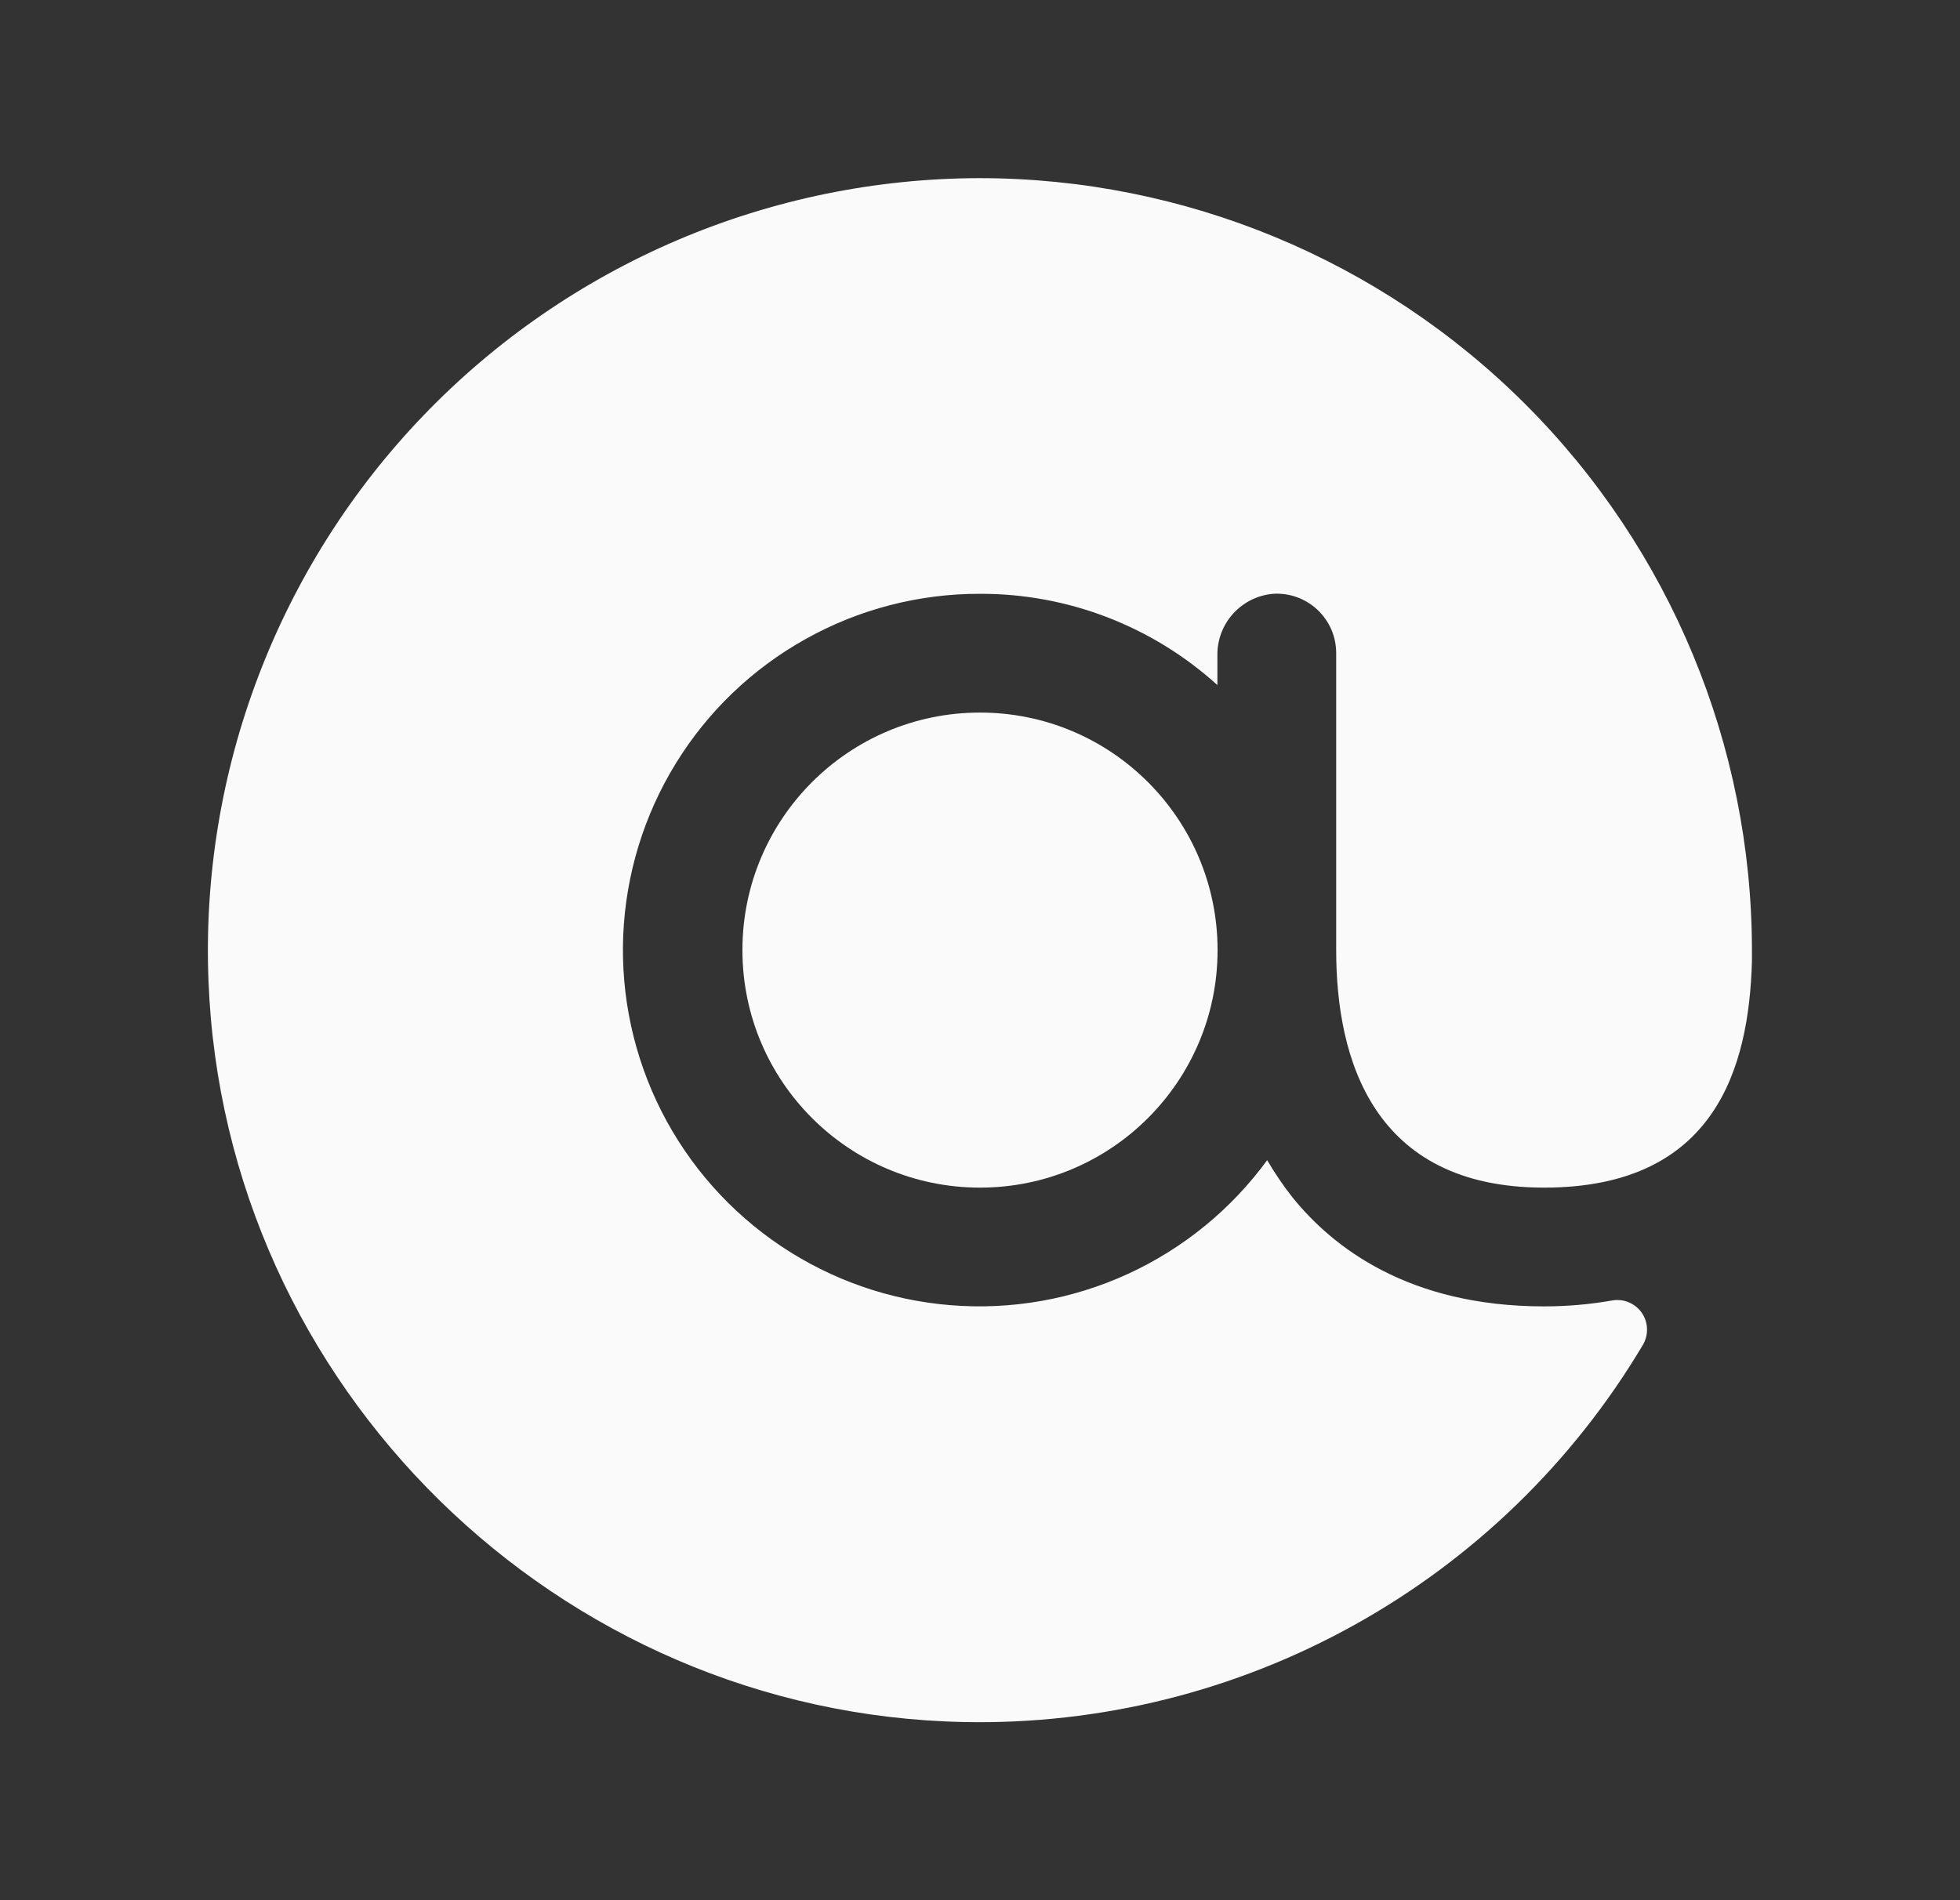
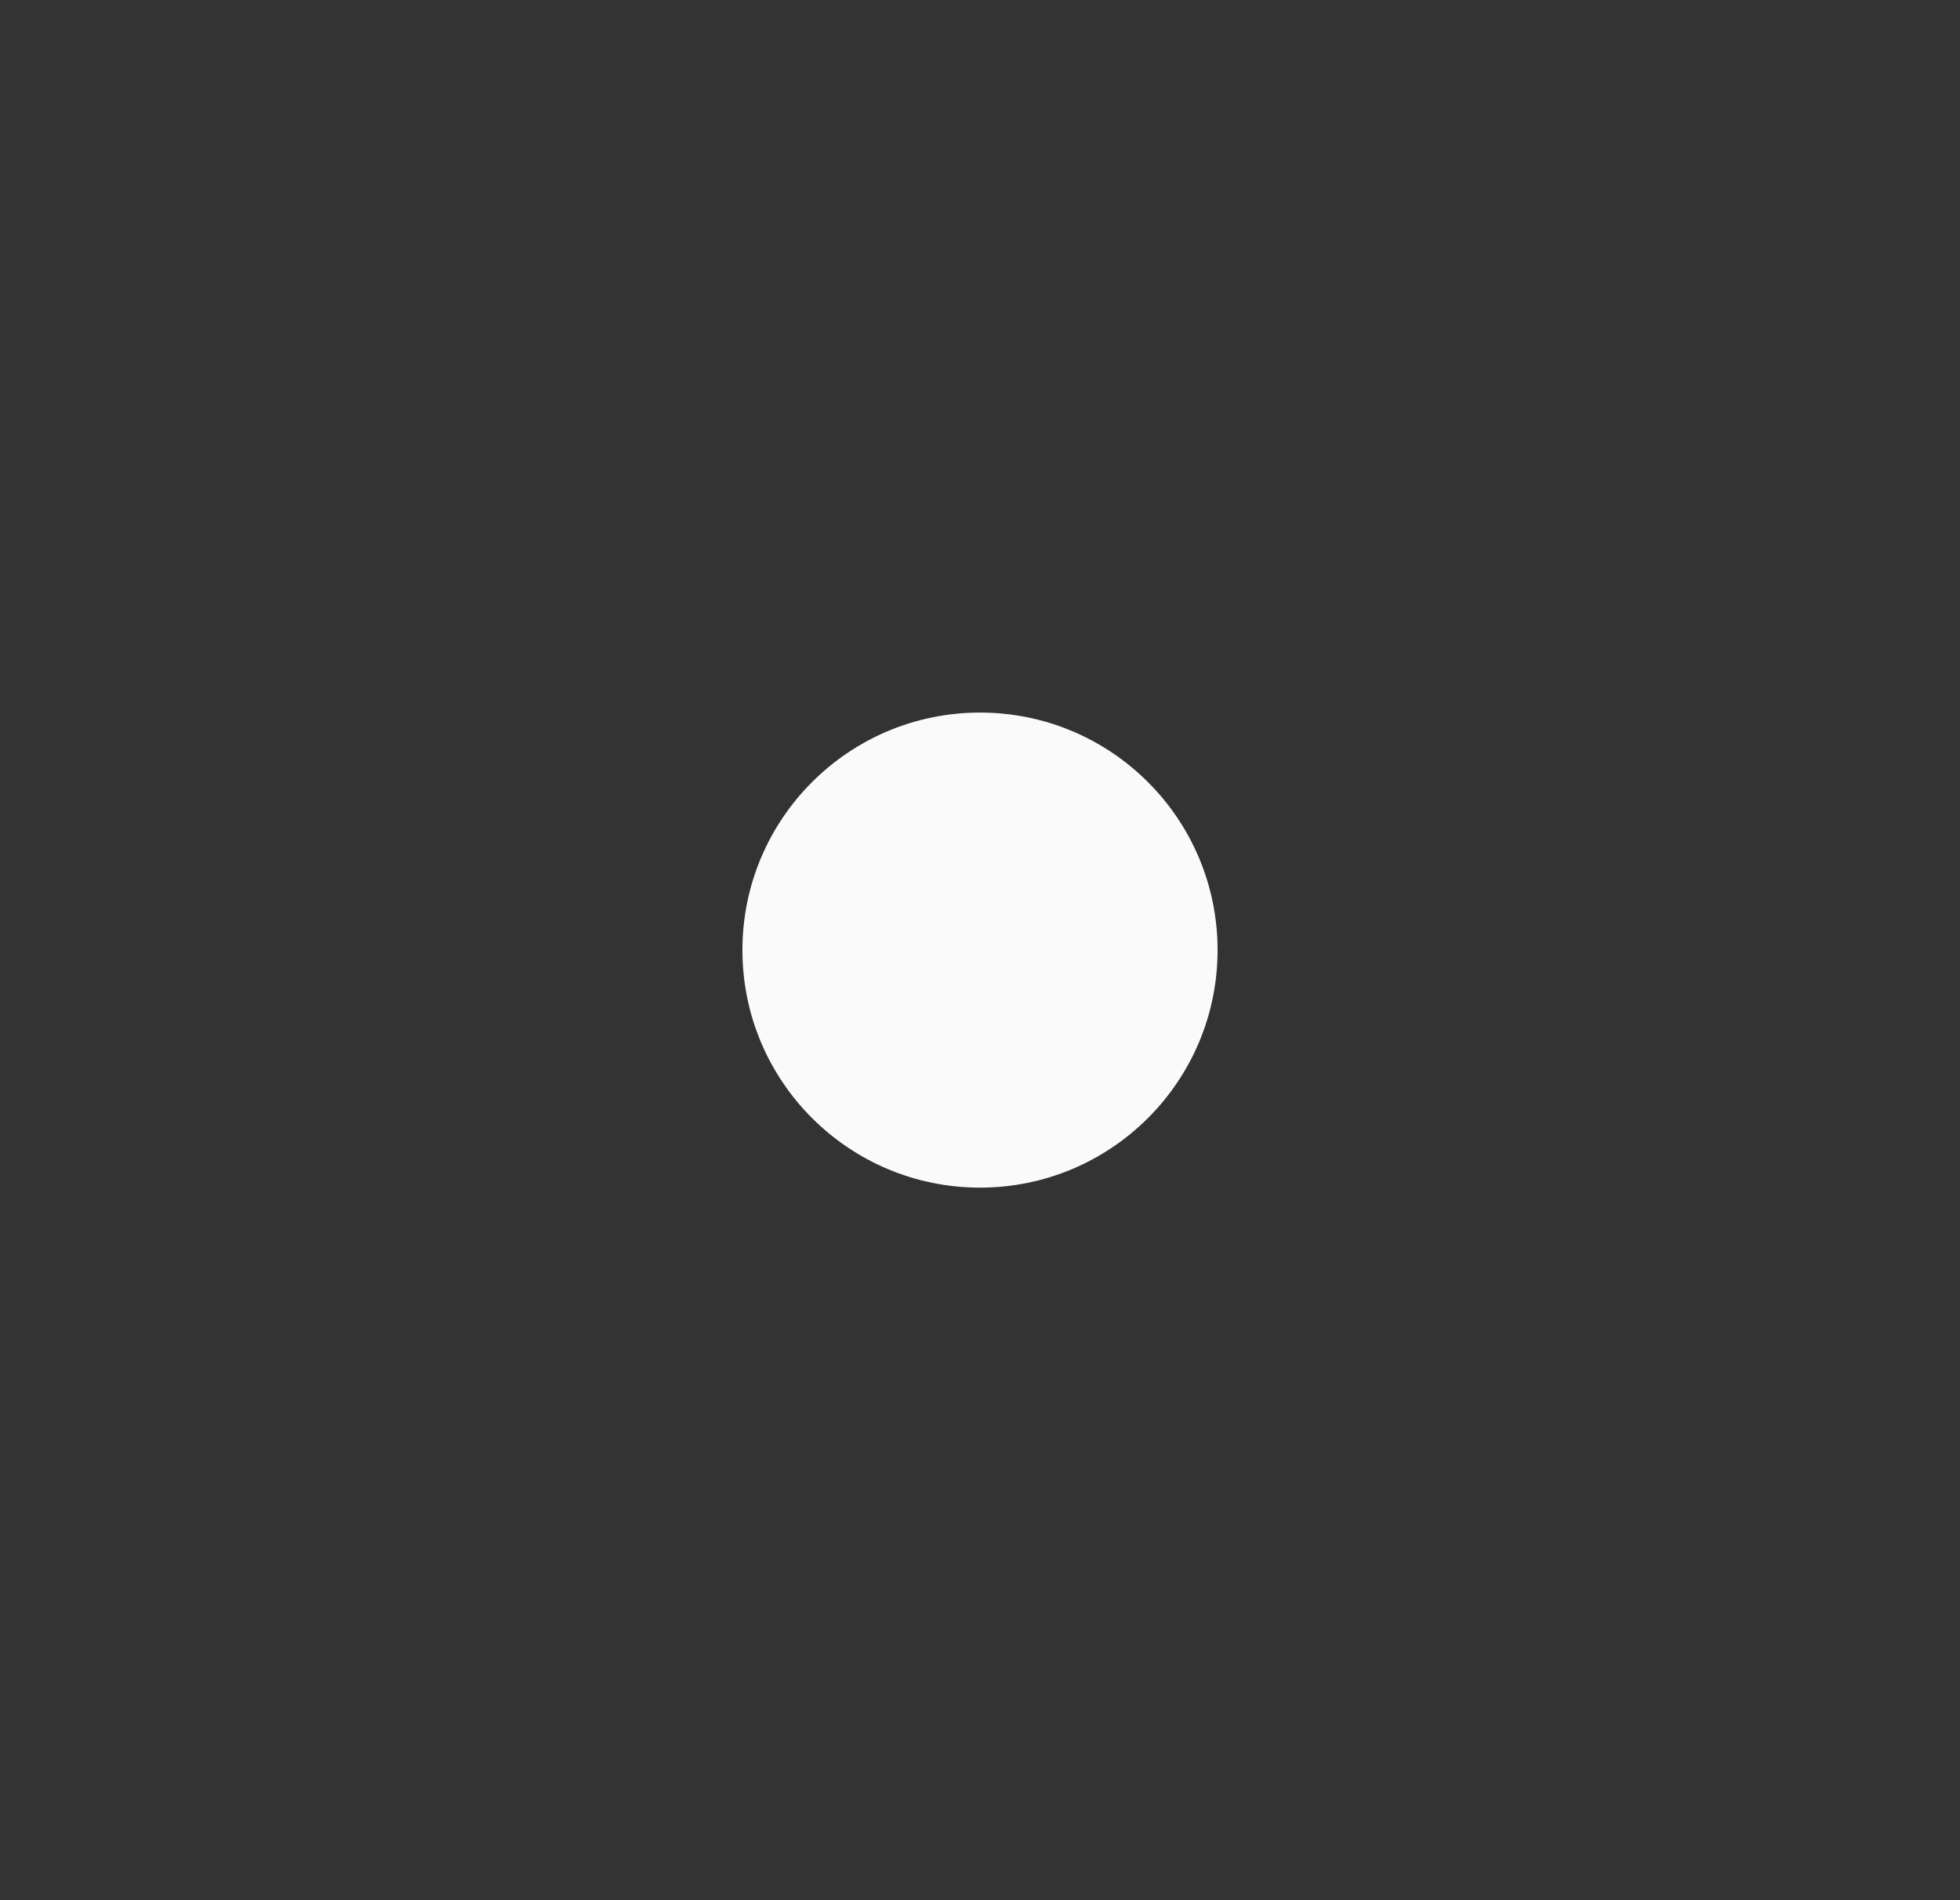
<svg xmlns="http://www.w3.org/2000/svg" width="33" height="32" viewBox="0 0 33 32" fill="none">
  <rect x="0" y="0" width="33" height="32" fill="#333333" stroke="none" />
-   <path d="M16.497 3C14.748 3.002 13.016 3.357 11.407 4.043C9.798 4.73 8.343 5.734 7.131 6.995C5.918 8.257 4.973 9.75 4.351 11.385C3.728 13.02 3.442 14.764 3.51 16.512C3.772 23.35 9.385 28.863 16.235 29C18.53 29.045 20.796 28.481 22.803 27.365C24.81 26.25 26.486 24.623 27.66 22.65C27.709 22.568 27.733 22.474 27.73 22.378C27.728 22.282 27.698 22.19 27.644 22.111C27.59 22.032 27.514 21.97 27.426 21.933C27.338 21.895 27.241 21.884 27.147 21.9C26.767 21.967 26.383 22 25.997 22C23.71 22 22.435 21 21.76 20.163C21.604 19.964 21.462 19.755 21.335 19.538C20.73 20.366 19.922 21.026 18.989 21.454C18.056 21.882 17.029 22.063 16.006 21.98C14.982 21.898 13.998 21.554 13.145 20.982C12.293 20.41 11.602 19.63 11.137 18.714C10.673 17.799 10.451 16.779 10.493 15.754C10.536 14.728 10.84 13.731 11.378 12.857C11.915 11.982 12.668 11.261 13.565 10.761C14.461 10.26 15.471 9.998 16.497 10C17.976 9.995 19.402 10.544 20.497 11.537V11.037C20.493 10.778 20.587 10.527 20.762 10.334C20.936 10.142 21.176 10.022 21.435 10C21.571 9.991 21.708 10.011 21.837 10.057C21.965 10.104 22.083 10.176 22.183 10.27C22.282 10.364 22.361 10.477 22.416 10.602C22.47 10.728 22.497 10.863 22.497 11V16C22.497 17.825 23.11 20 25.997 20C28.885 20 29.447 17.975 29.497 16.188V16C29.494 12.553 28.123 9.249 25.686 6.811C23.249 4.374 19.944 3.003 16.497 3Z" fill="#FAFAFA" />
  <path d="M16.5 20C18.709 20 20.5 18.209 20.5 16C20.5 13.791 18.709 12 16.5 12C14.291 12 12.5 13.791 12.5 16C12.5 18.209 14.291 20 16.5 20Z" fill="#FAFAFA" />
</svg>